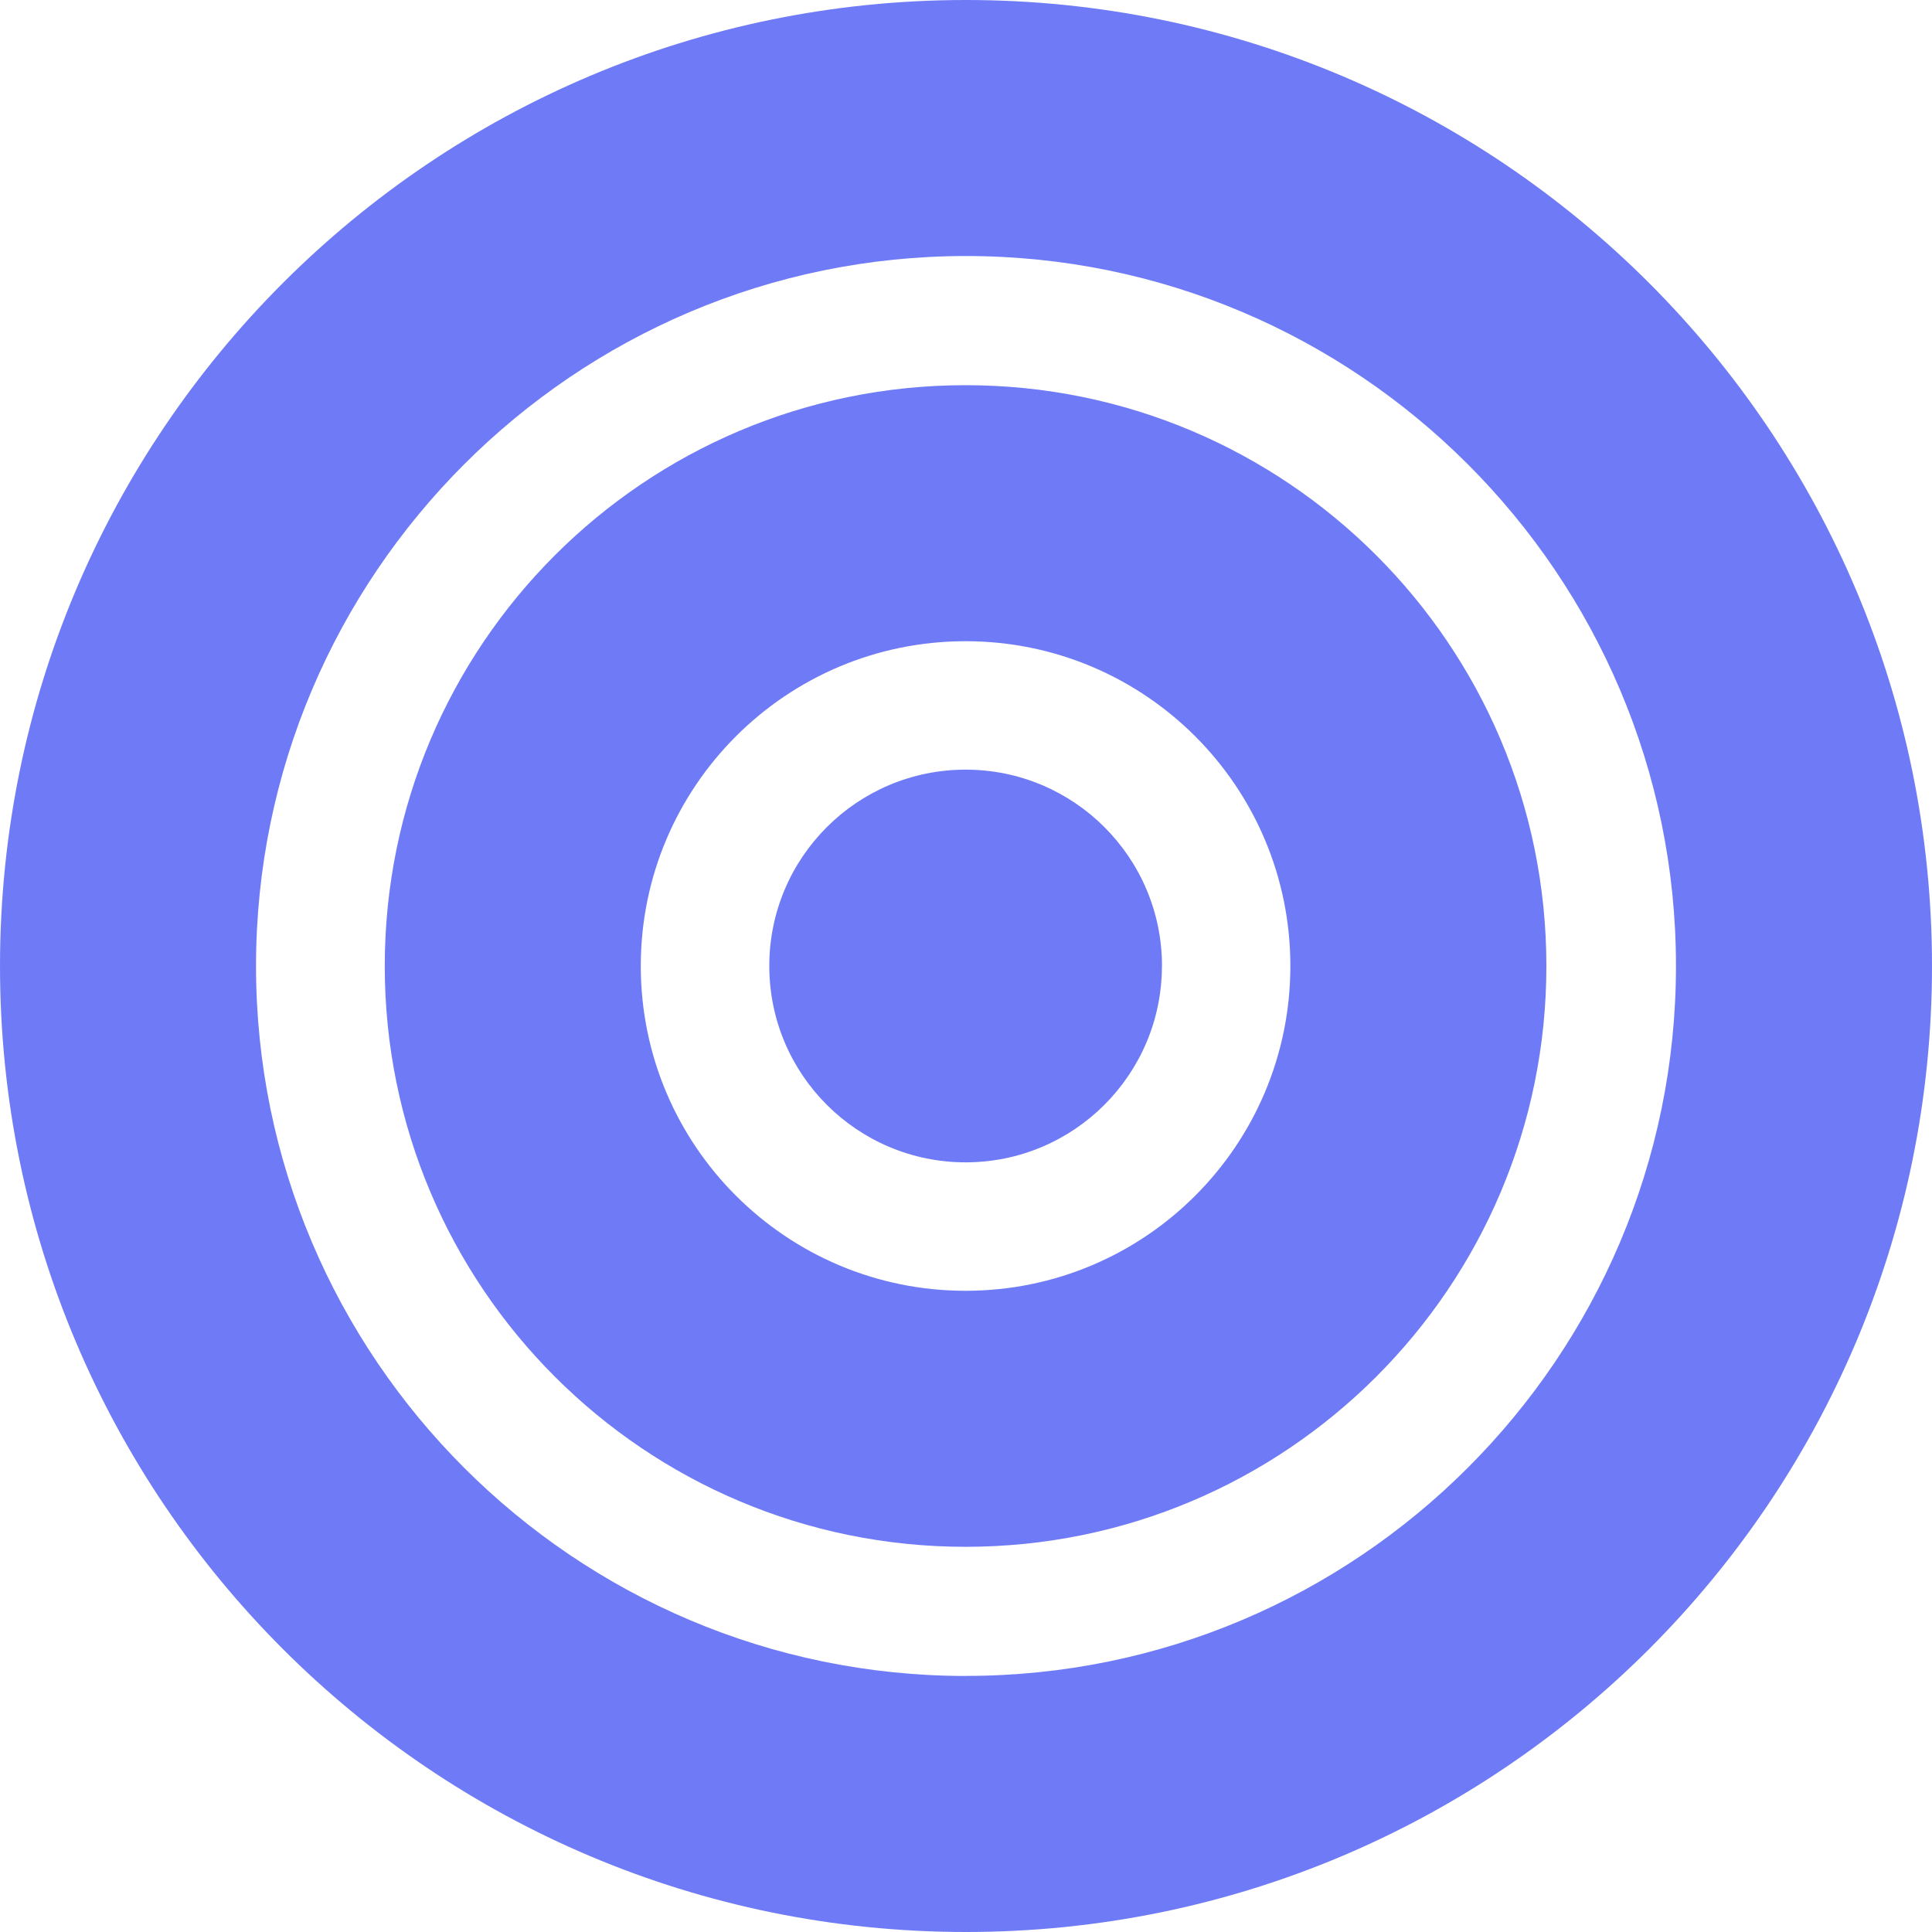
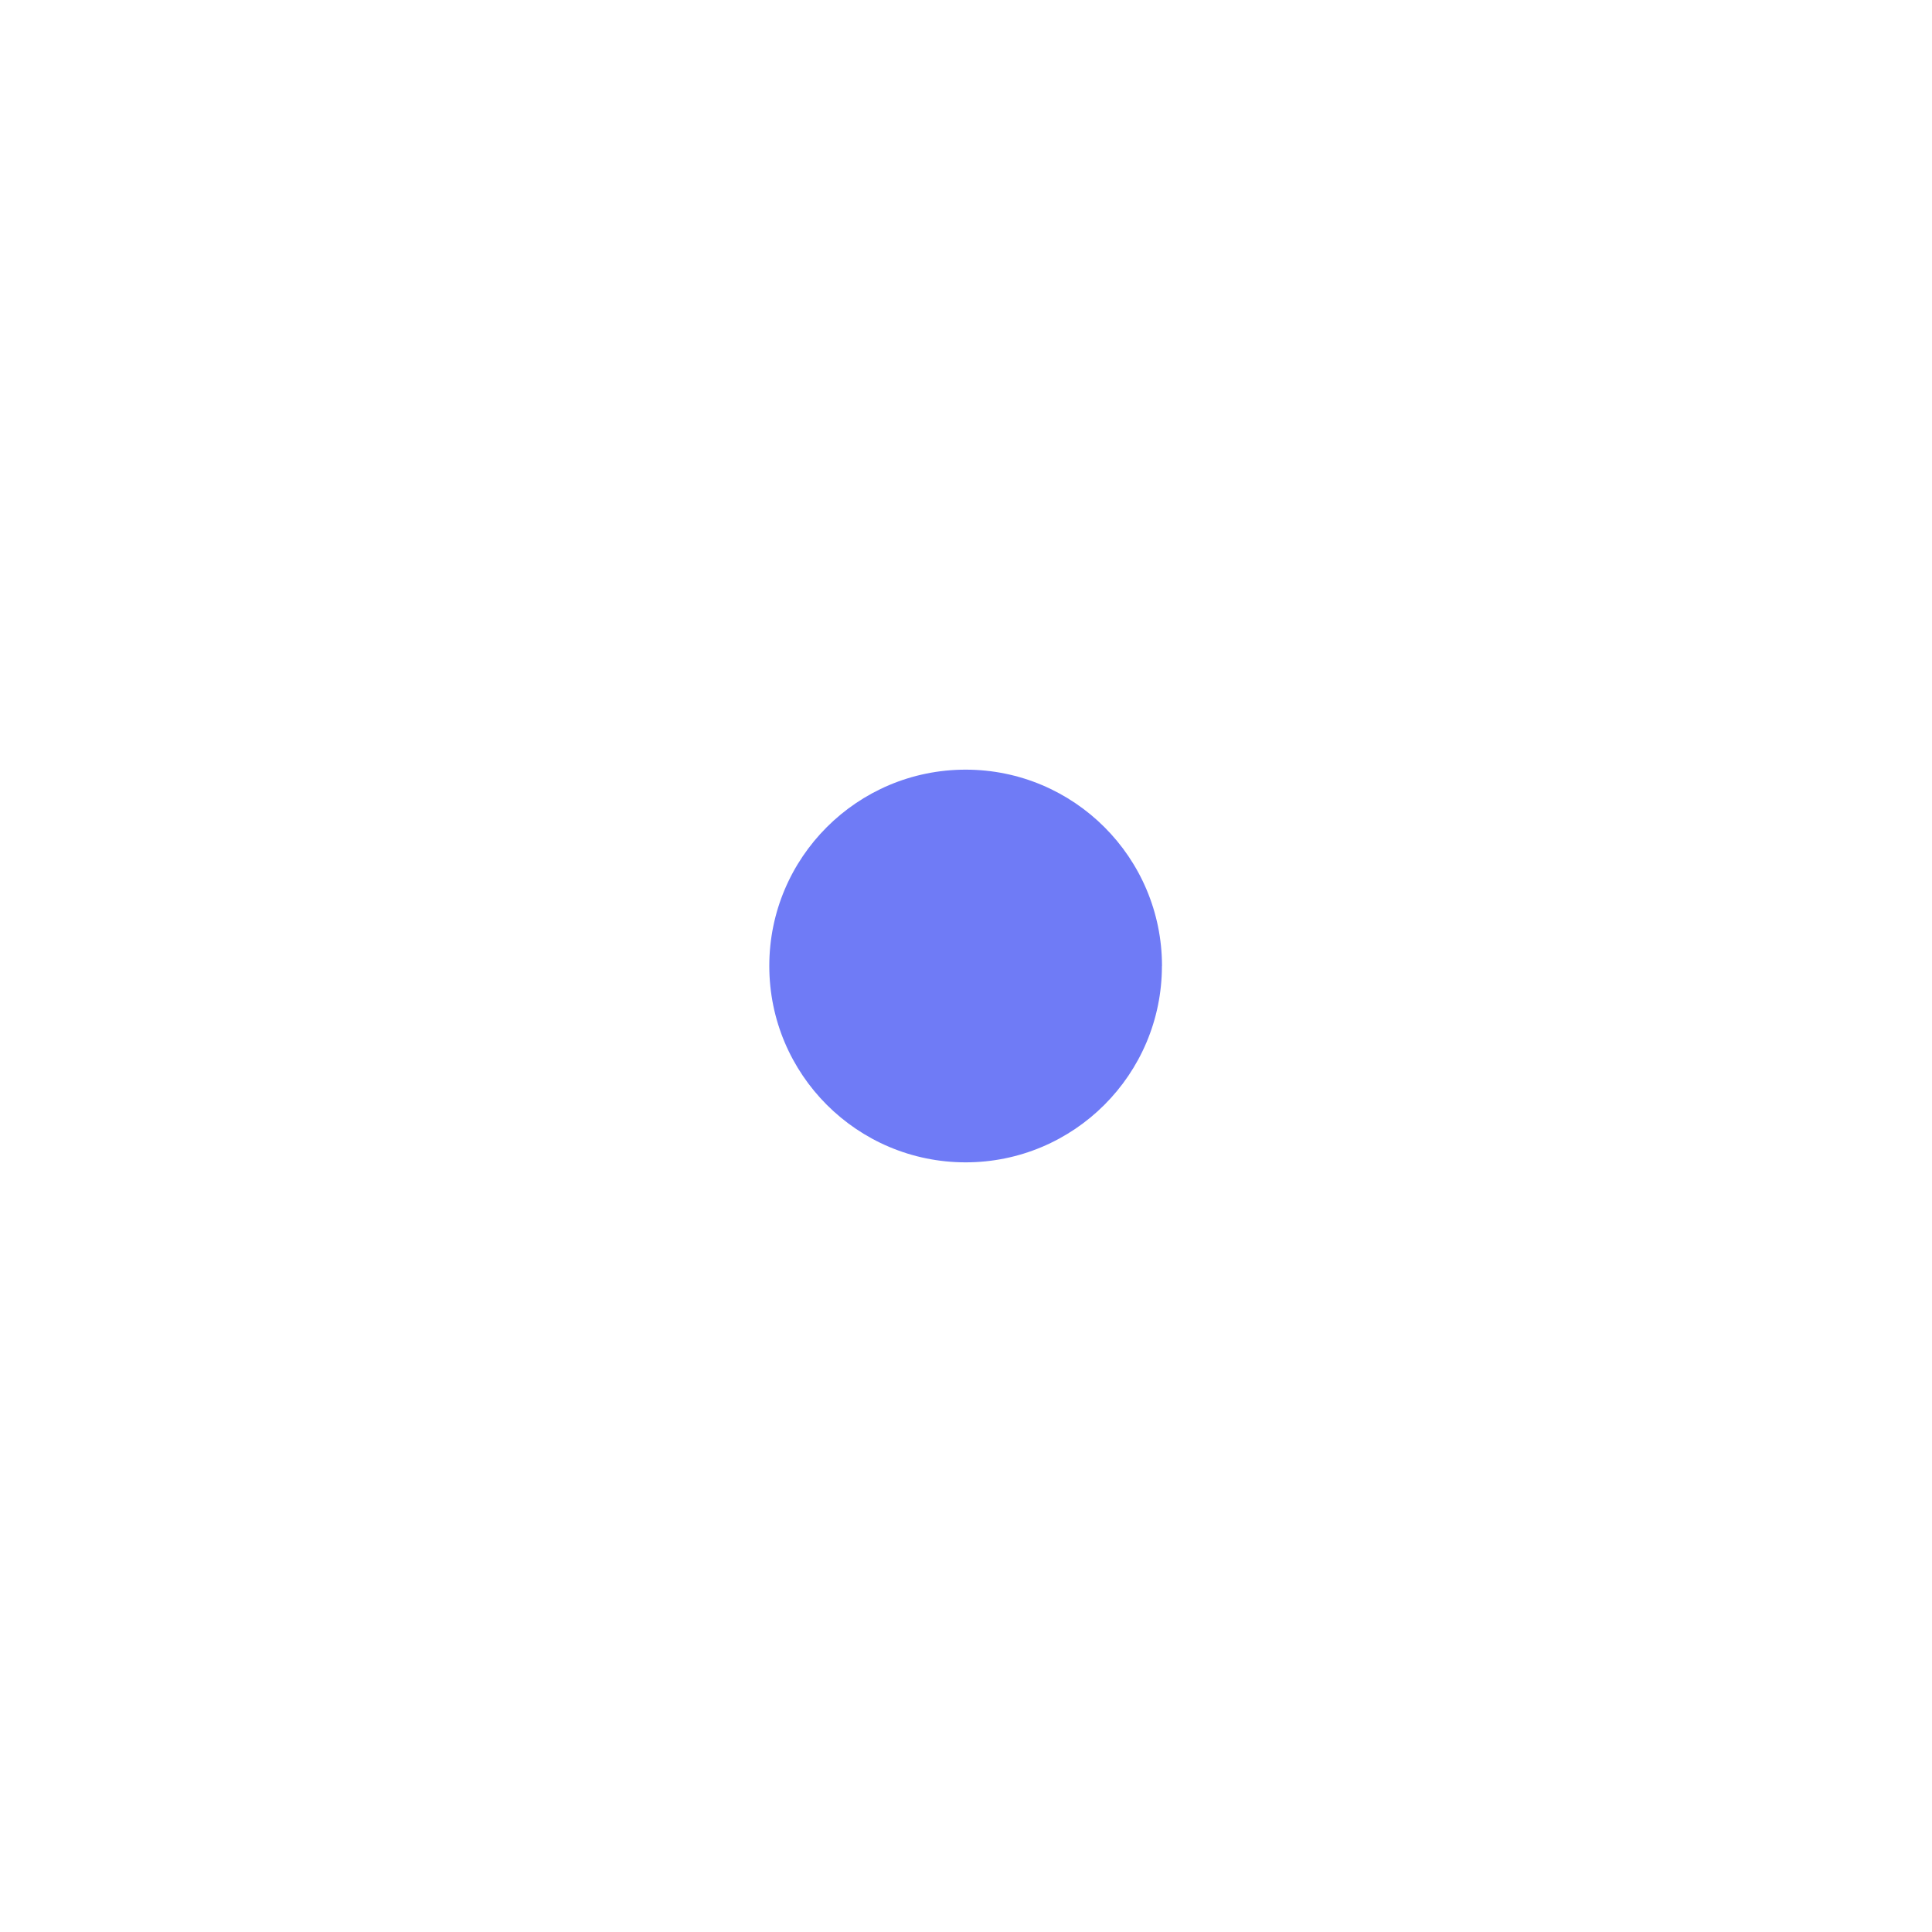
<svg xmlns="http://www.w3.org/2000/svg" id="SVGDoc" width="27" height="27" version="1.1" viewBox="0 0 27 27">
  <defs />
  <desc>Generated with Avocode.</desc>
  <g>
    <g>
      <title>target</title>
      <g>
        <title>Caminho 25410</title>
-         <path d="M13.494,18.039c-2.507,0 -4.539,-2.032 -4.539,-4.539c0,-2.507 2.032,-4.539 4.539,-4.539c2.507,0 4.539,2.032 4.539,4.539c0,2.507 -2.032,4.539 -4.539,4.539zM13.494,5.383c-4.483,0 -8.117,3.634 -8.117,8.117c0,4.483 3.634,8.117 8.117,8.117c4.483,0 8.117,-3.634 8.117,-8.117c0,-4.483 -3.634,-8.117 -8.117,-8.117z" fill="#6f7bf6" fill-opacity="1" />
      </g>
      <g>
        <title>Caminho 25411</title>
-         <path d="M13.5,23.422c-5.472,0 -9.922,-4.45 -9.922,-9.921c0,-5.47 4.451,-9.923 9.922,-9.923c5.471,0 9.922,4.452 9.922,9.922c0,5.471 -4.45,9.921 -9.922,9.921zM13.5,0c-7.456,0 -13.5,6.045 -13.5,13.501c0,7.455 6.044,13.499 13.5,13.499c7.456,0 13.5,-6.044 13.5,-13.499c0,-7.456 -6.044,-13.501 -13.5,-13.501z" fill="#6f7bf6" fill-opacity="1" />
      </g>
      <g>
        <title>Caminho 25412</title>
        <path d="M16.238,13.5c0,1.515 -1.229,2.744 -2.744,2.744c-1.515,-0.001 -2.743,-1.229 -2.743,-2.744c-0.001,-1.515 1.228,-2.744 2.744,-2.744c1.515,0 2.744,1.229 2.744,2.744z" fill="#6f7bf6" fill-opacity="1" />
      </g>
    </g>
  </g>
</svg>